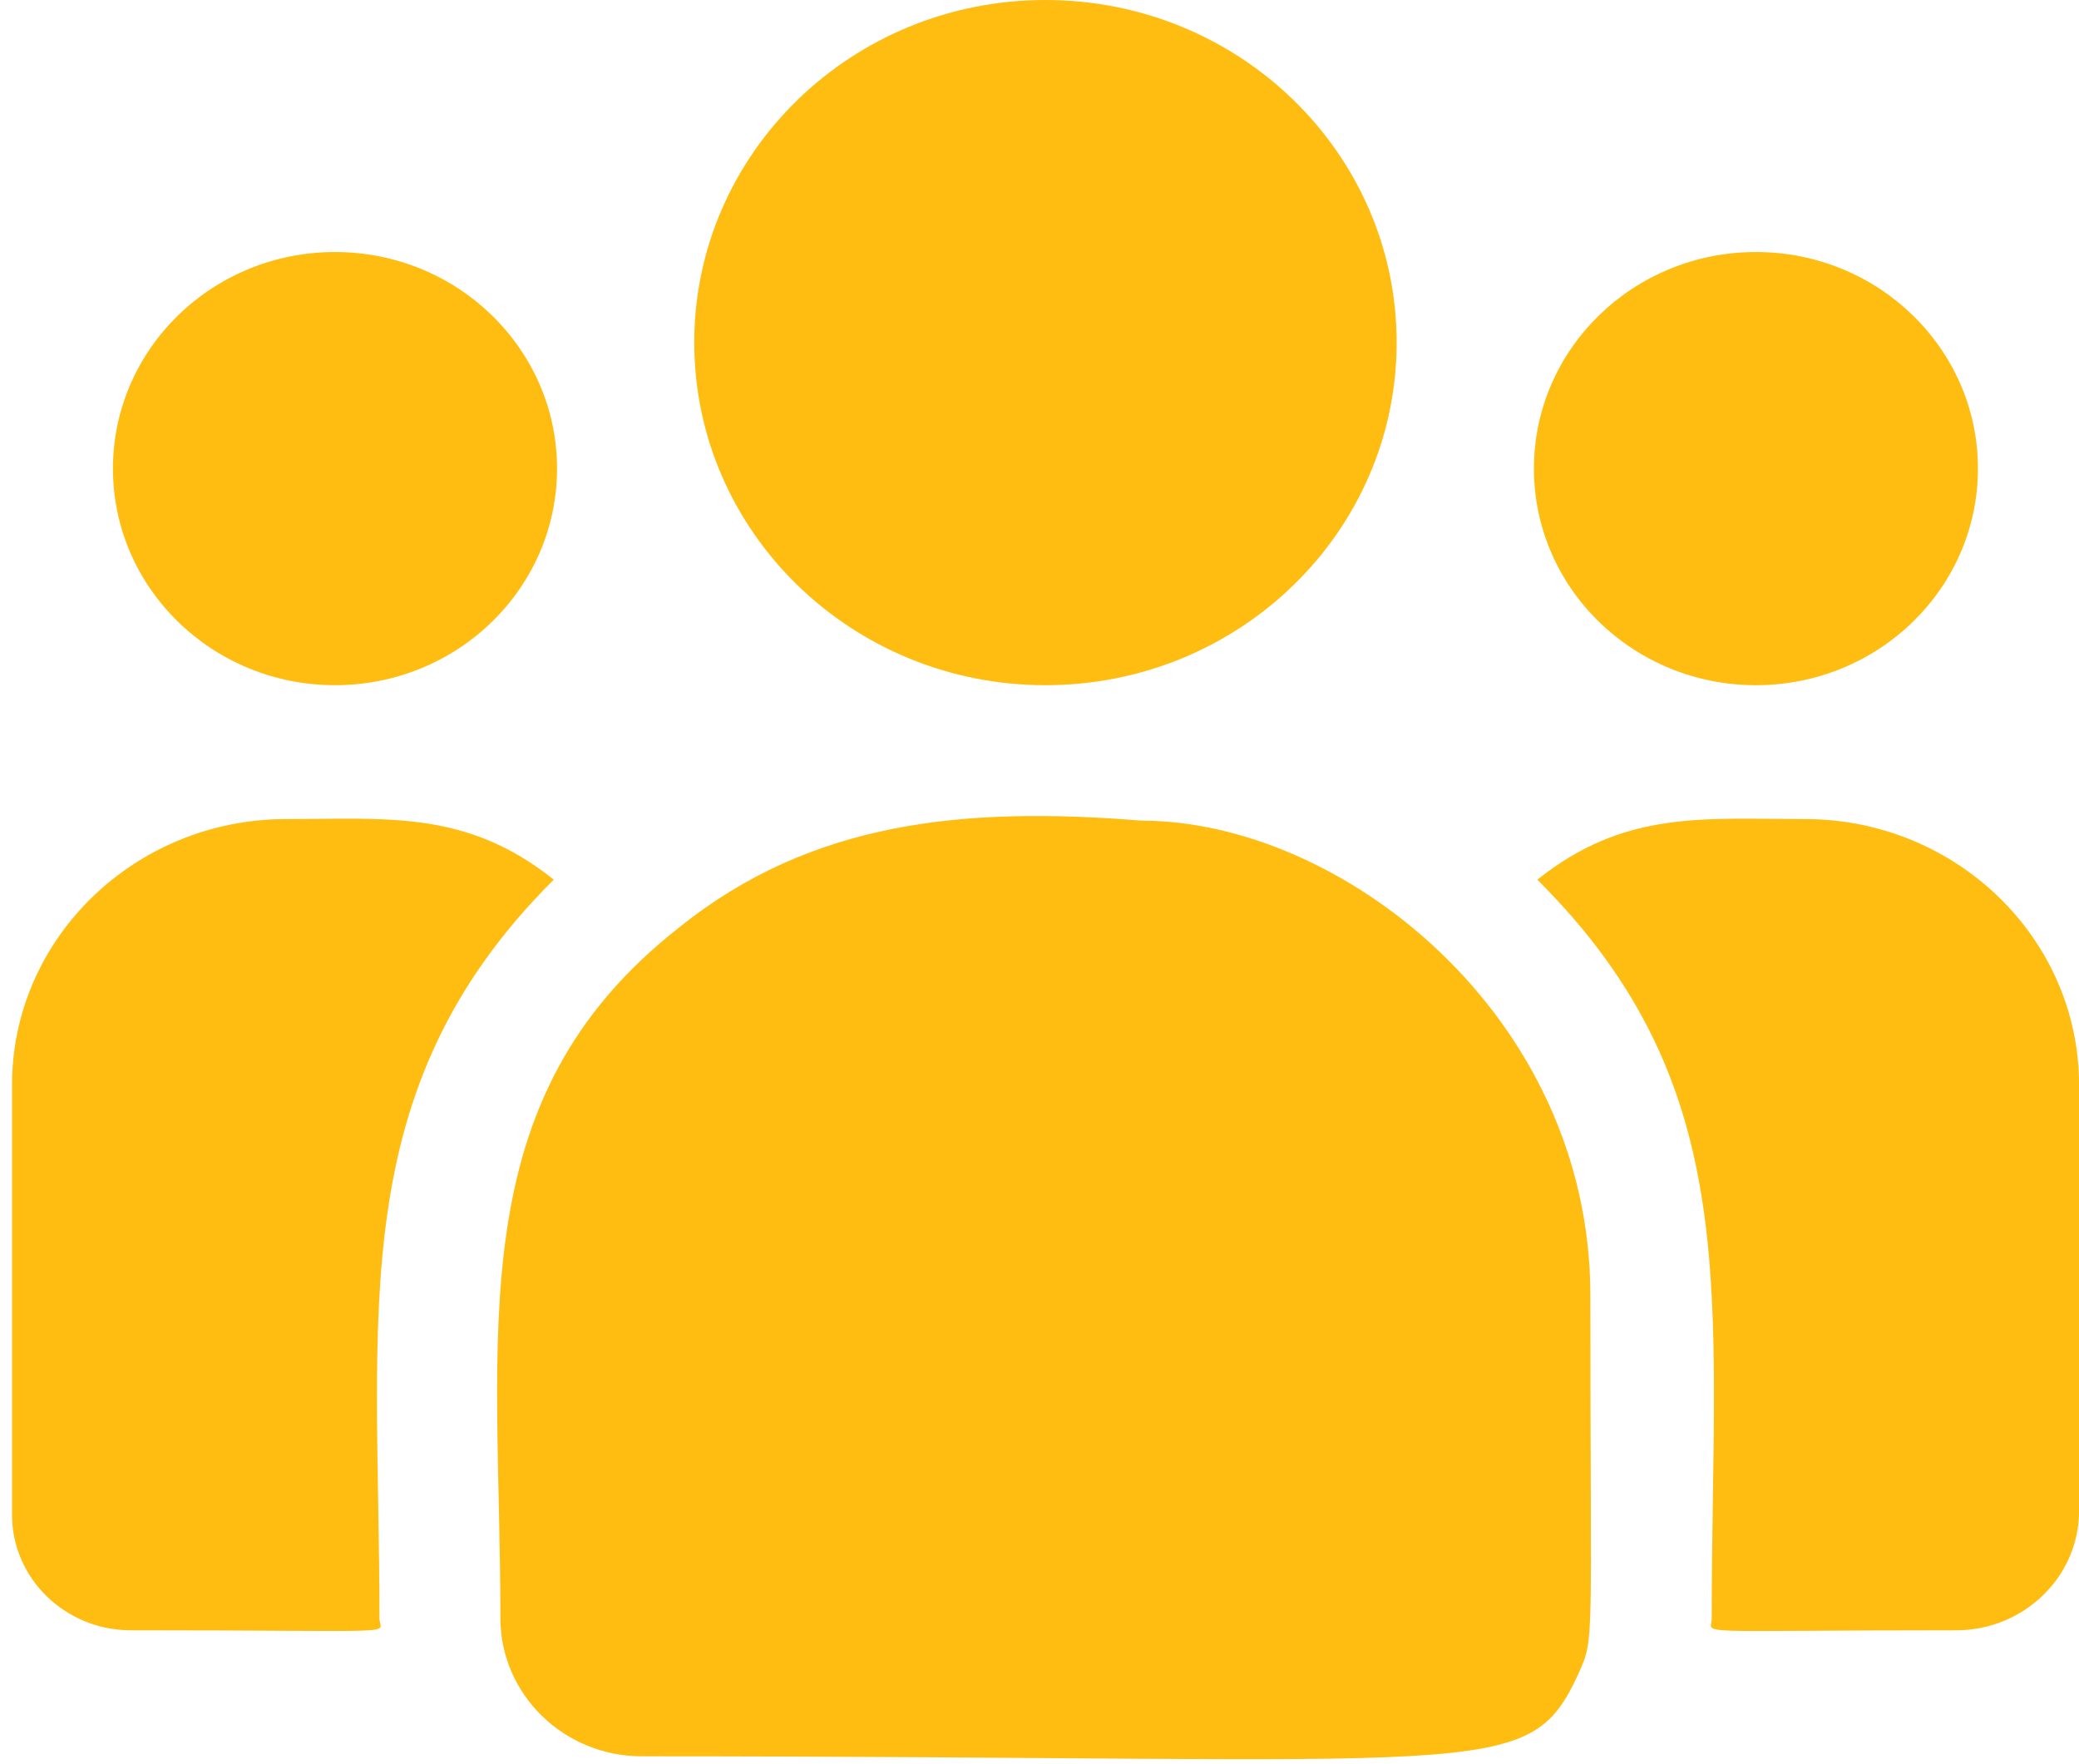
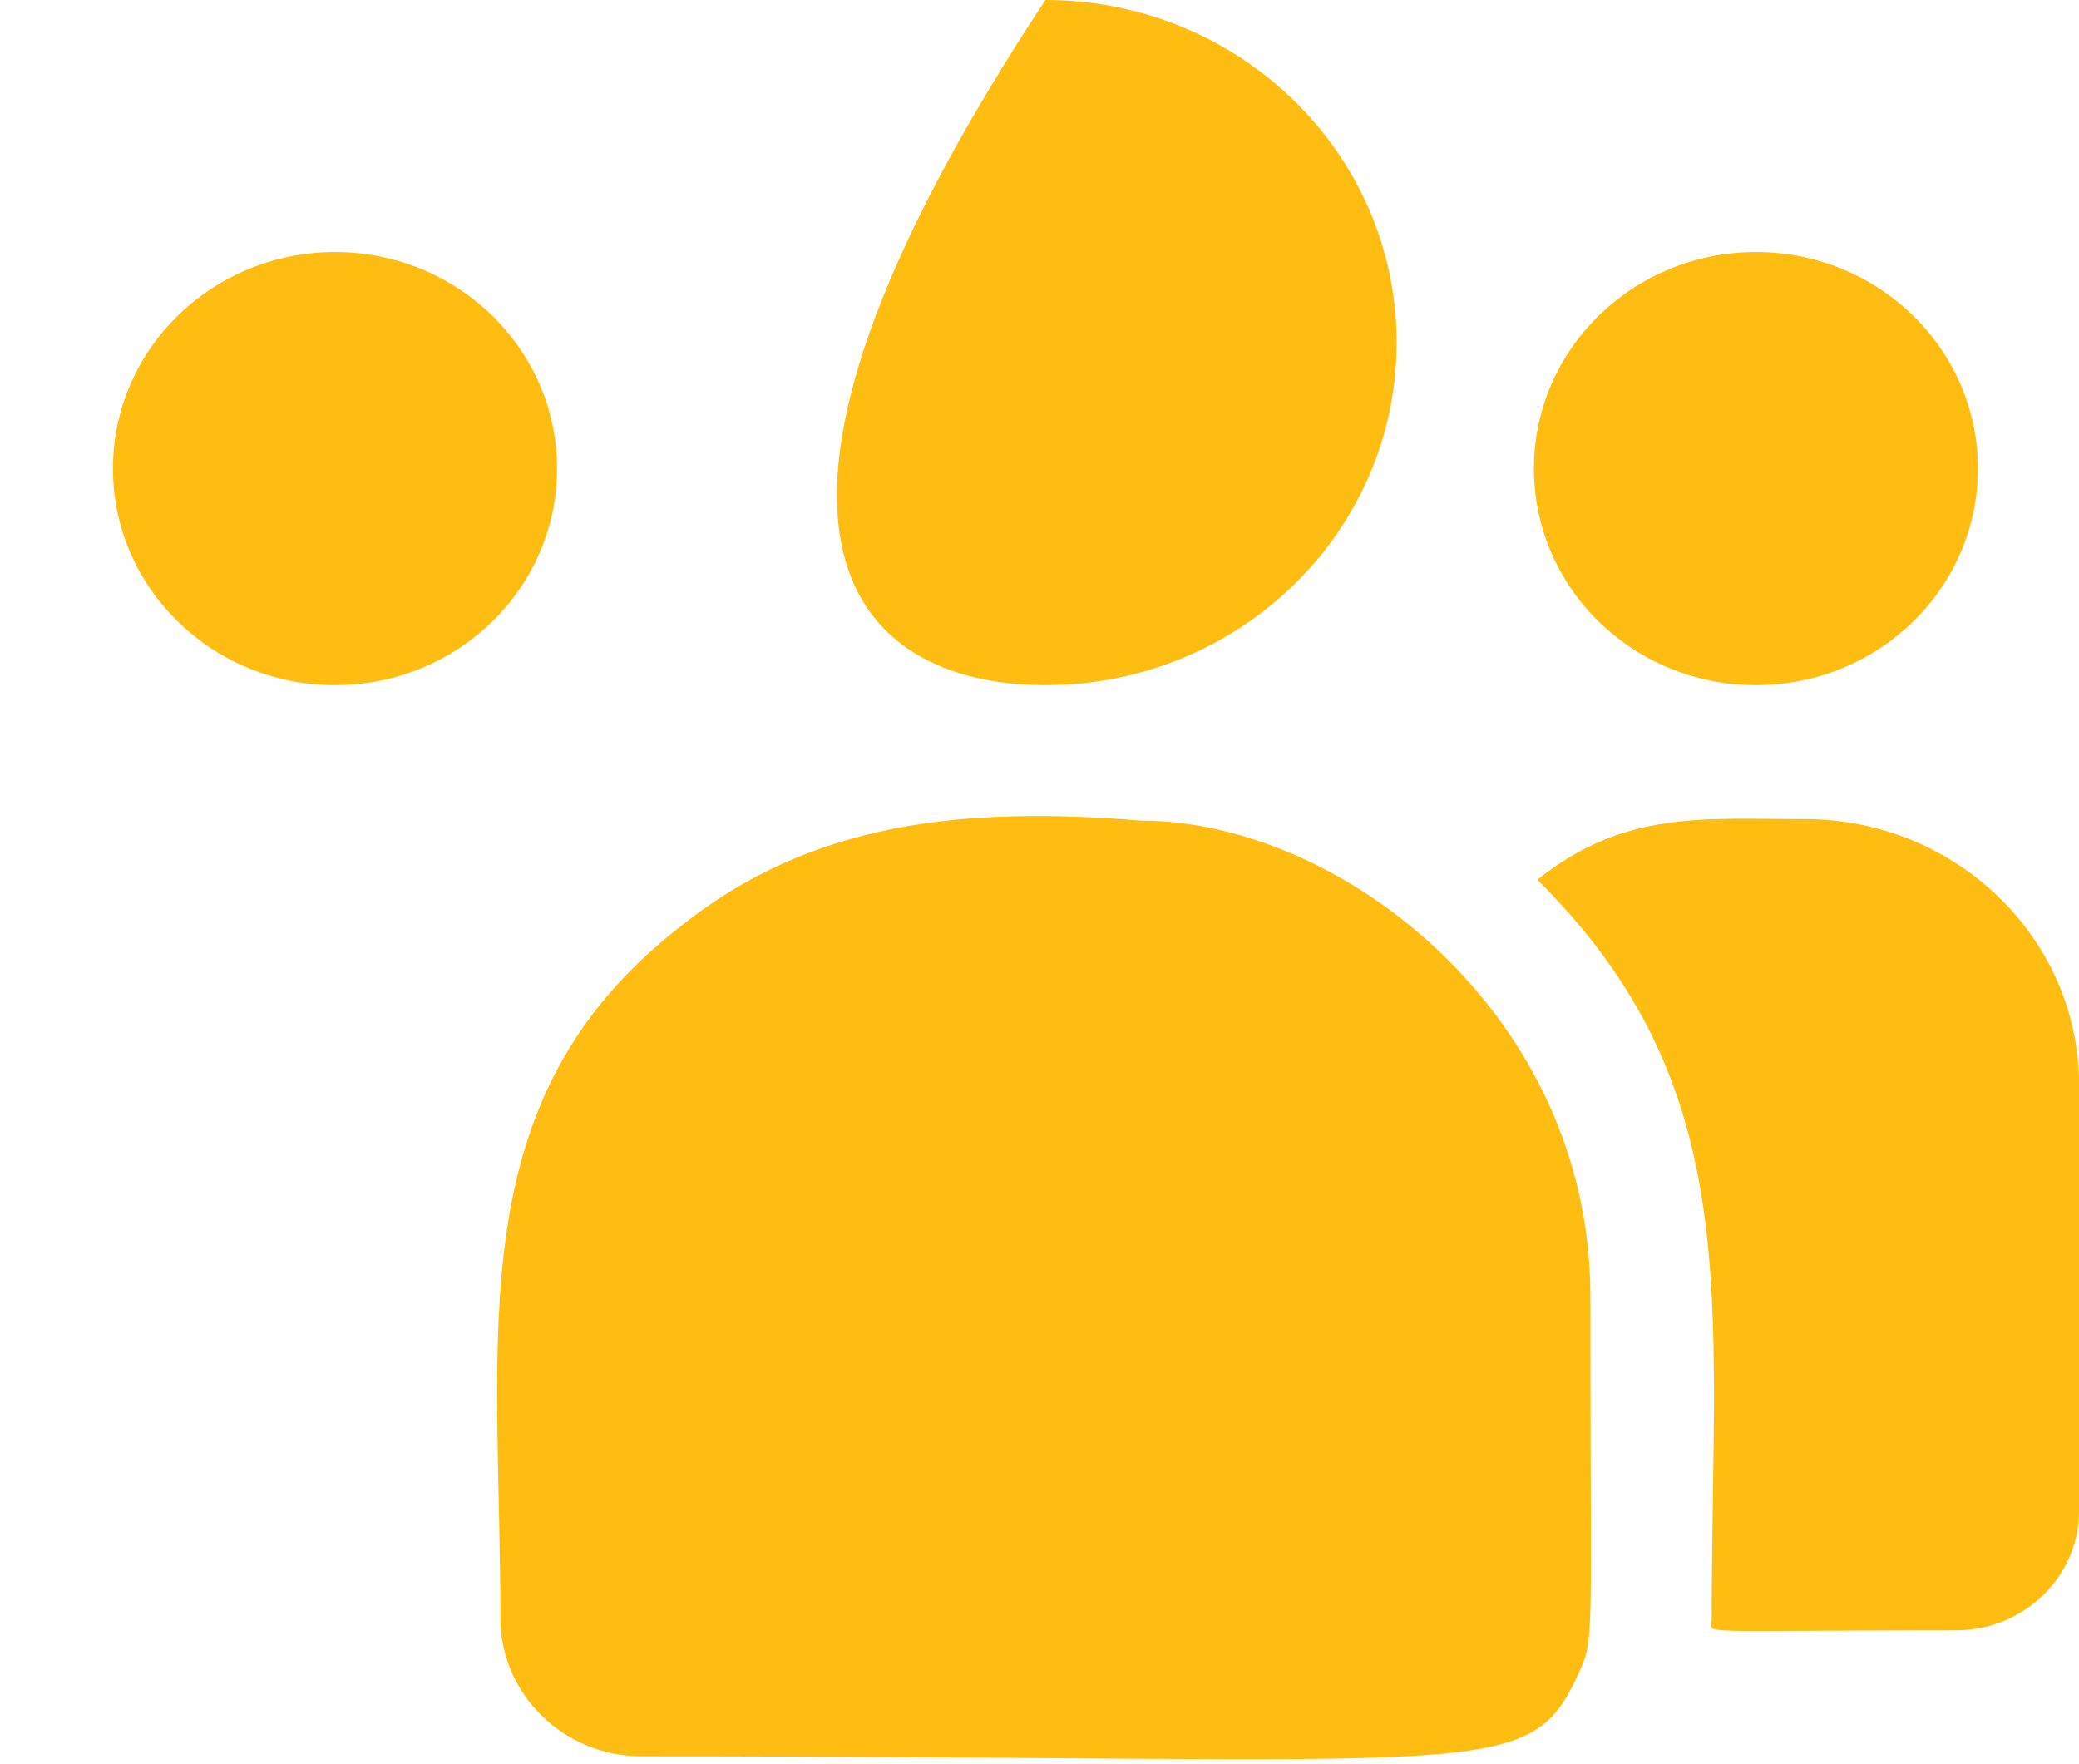
<svg xmlns="http://www.w3.org/2000/svg" width="33" height="28" viewBox="0 0 33 28" fill="none">
-   <path d="M16.594 10.875C19.673 10.875 22.169 8.44 22.169 5.437C22.169 2.434 19.673 0 16.594 0C13.515 0 11.02 2.434 11.02 5.437C11.02 8.44 13.515 10.875 16.594 10.875Z" fill="#FFBD11" />
+   <path d="M16.594 10.875C19.673 10.875 22.169 8.44 22.169 5.437C22.169 2.434 19.673 0 16.594 0C11.02 8.44 13.515 10.875 16.594 10.875Z" fill="#FFBD11" />
  <path d="M27.872 10.875C29.818 10.875 31.396 9.336 31.396 7.437C31.396 5.539 29.818 4 27.872 4C25.925 4 24.348 5.539 24.348 7.437C24.348 9.336 25.925 10.875 27.872 10.875Z" fill="#FFBD11" />
  <path d="M5.317 10.875C7.264 10.875 8.842 9.336 8.842 7.437C8.842 5.539 7.264 4 5.317 4C3.371 4 1.793 5.539 1.793 7.437C1.793 9.336 3.371 10.875 5.317 10.875Z" fill="#FFBD11" />
-   <path d="M8.79 13.961C7.403 12.853 6.146 13 4.542 13C2.143 13 0.191 14.892 0.191 17.218V24.043C0.191 25.053 1.037 25.875 2.076 25.875C6.563 25.875 6.023 25.954 6.023 25.686C6.023 20.849 5.435 17.302 8.79 13.961V13.961Z" fill="#FFBD11" />
  <path d="M18.119 13.025C15.317 12.797 12.882 13.027 10.782 14.719C7.266 17.465 7.943 21.163 7.943 25.686C7.943 26.883 8.941 27.875 10.187 27.875C23.713 27.875 24.251 28.3 25.053 26.568C25.316 25.982 25.244 26.168 25.244 20.564C25.244 16.112 21.292 13.025 18.119 13.025V13.025Z" fill="#FFBD11" />
  <path d="M28.65 13C27.037 13 25.788 12.855 24.402 13.962C27.732 17.278 27.17 20.583 27.17 25.686C27.17 25.956 26.721 25.875 31.049 25.875C32.126 25.875 33.001 25.025 33.001 23.979V17.218C33.001 14.893 31.049 13 28.65 13Z" fill="#FFBD11" />
</svg>